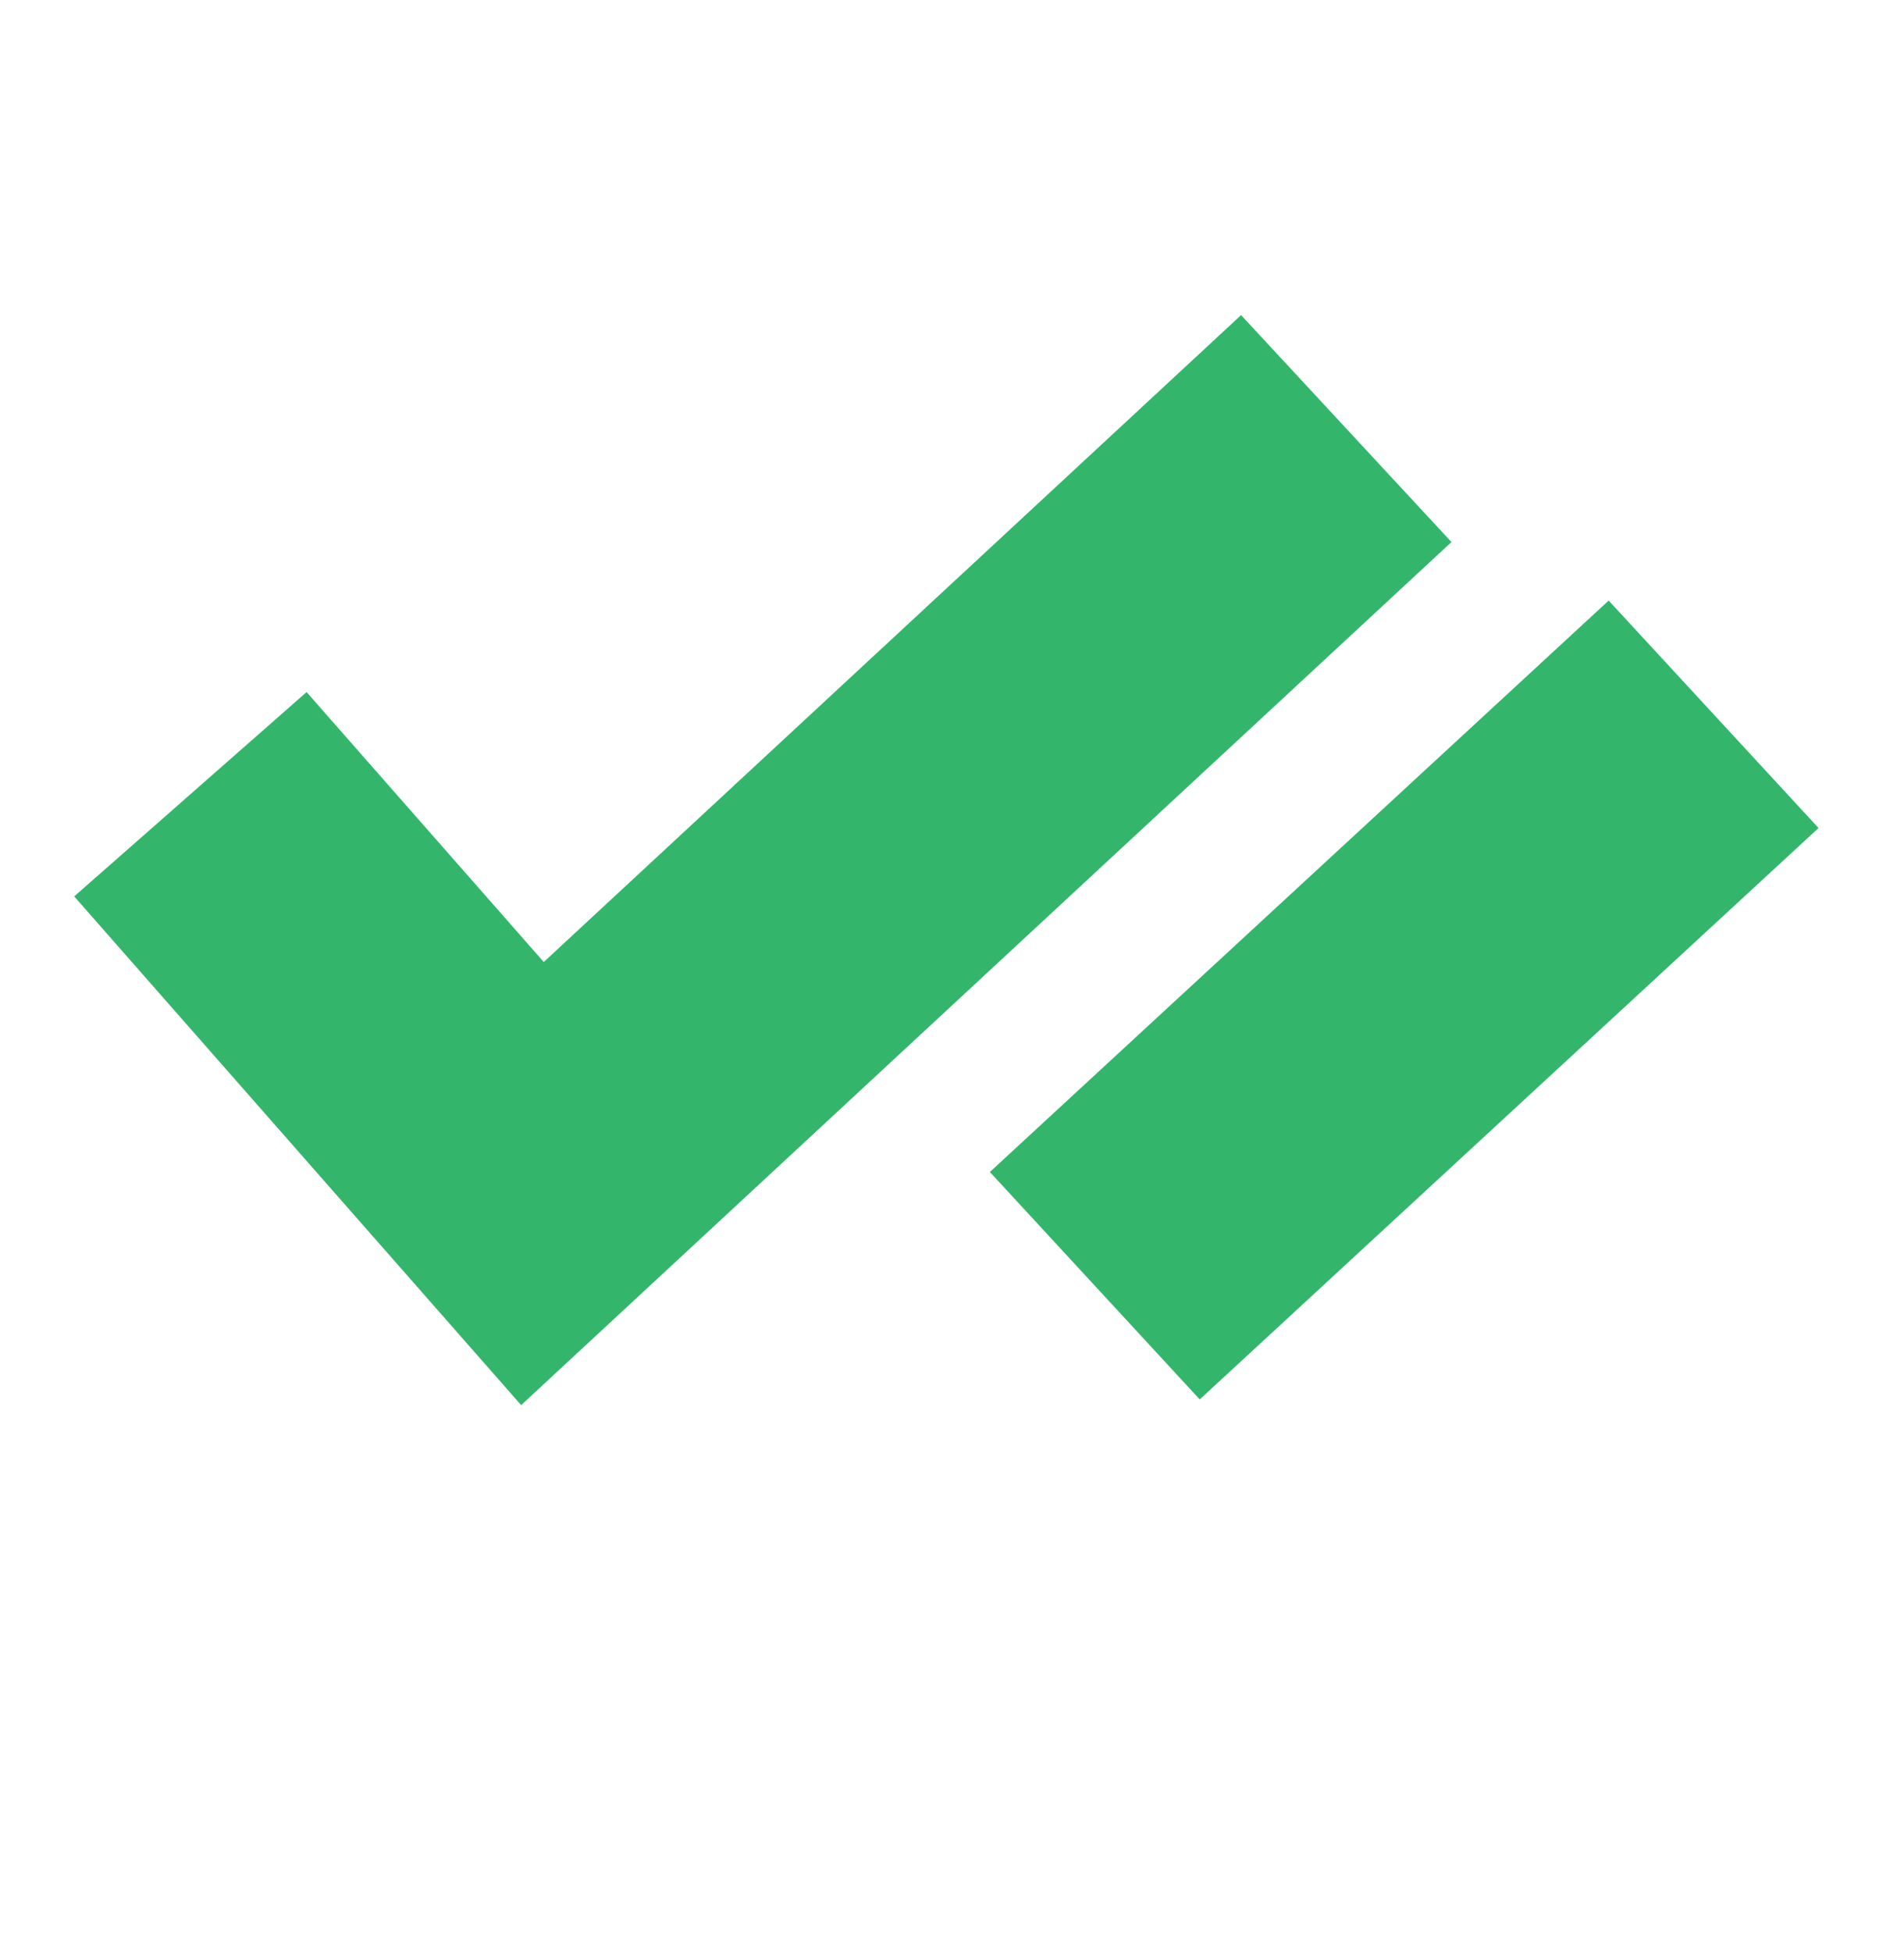
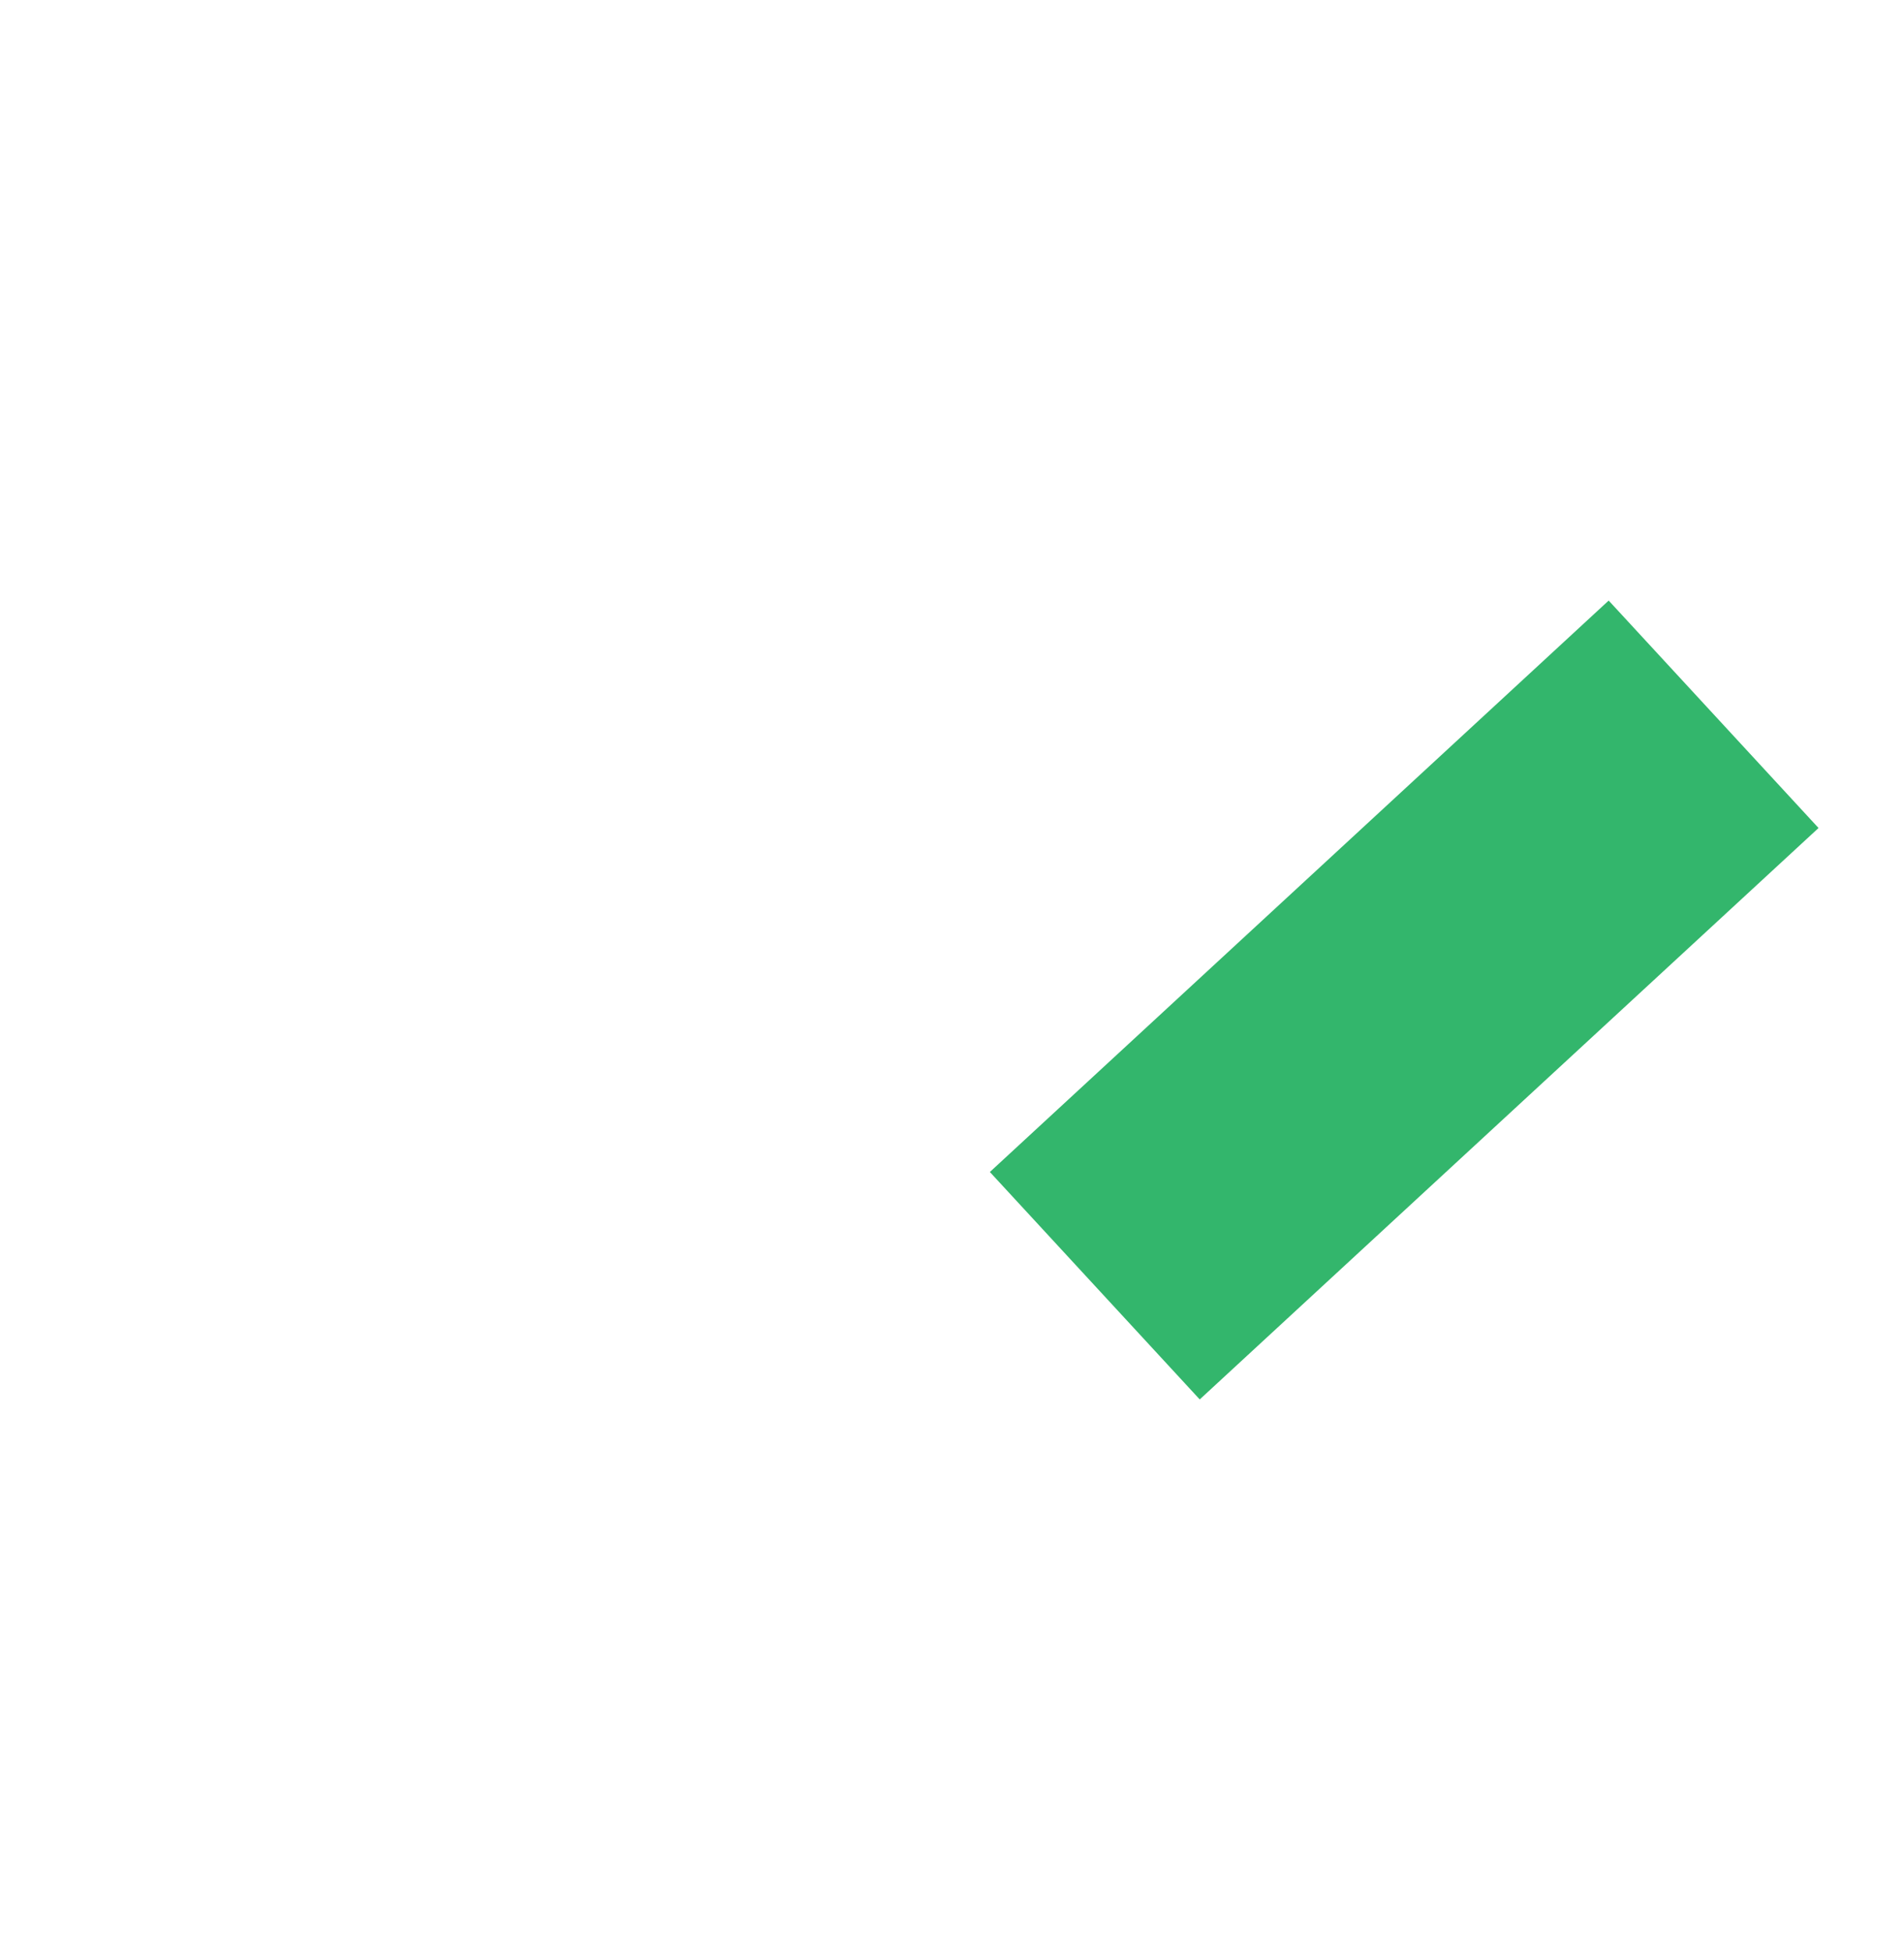
<svg xmlns="http://www.w3.org/2000/svg" width="40" height="41" viewBox="0 0 40 41" fill="none">
-   <path d="M4 16.679L11.186 24.855L28.283 9" stroke="#33B66C" stroke-width="6.5" stroke-miterlimit="10" />
  <path d="M23 27L36 15" stroke="#33B66C" stroke-width="6.5" stroke-miterlimit="10" />
</svg>